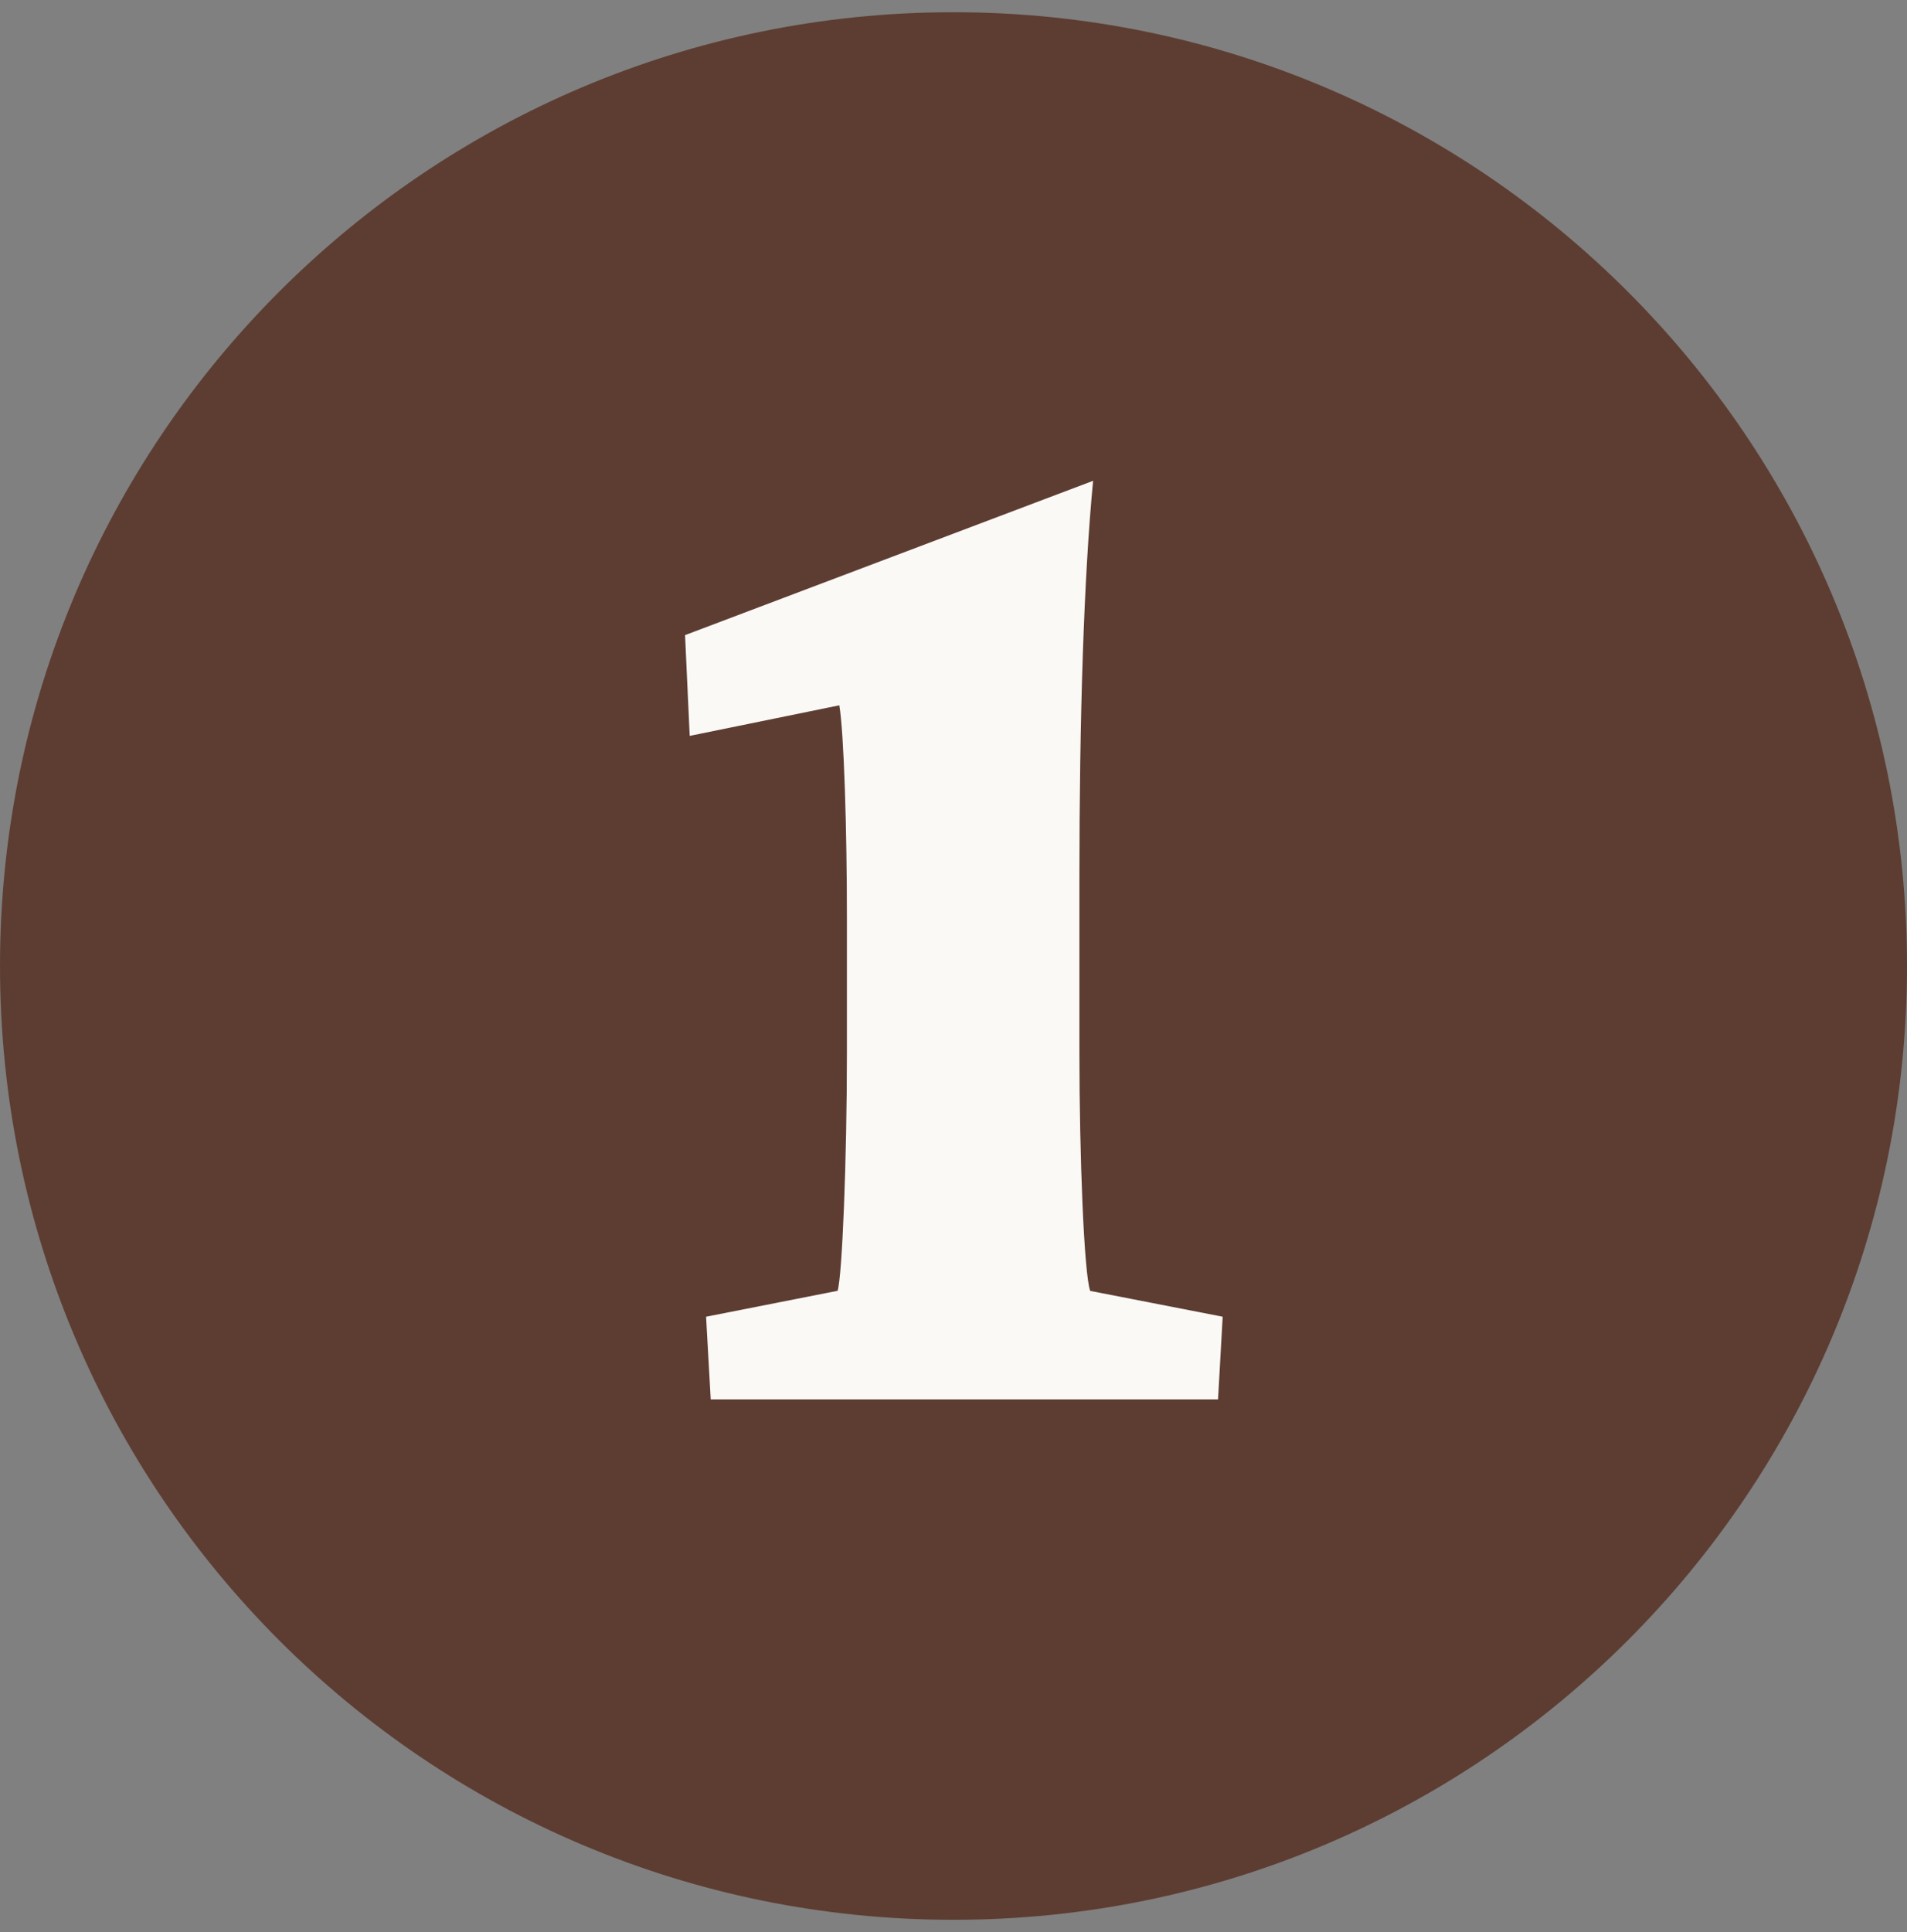
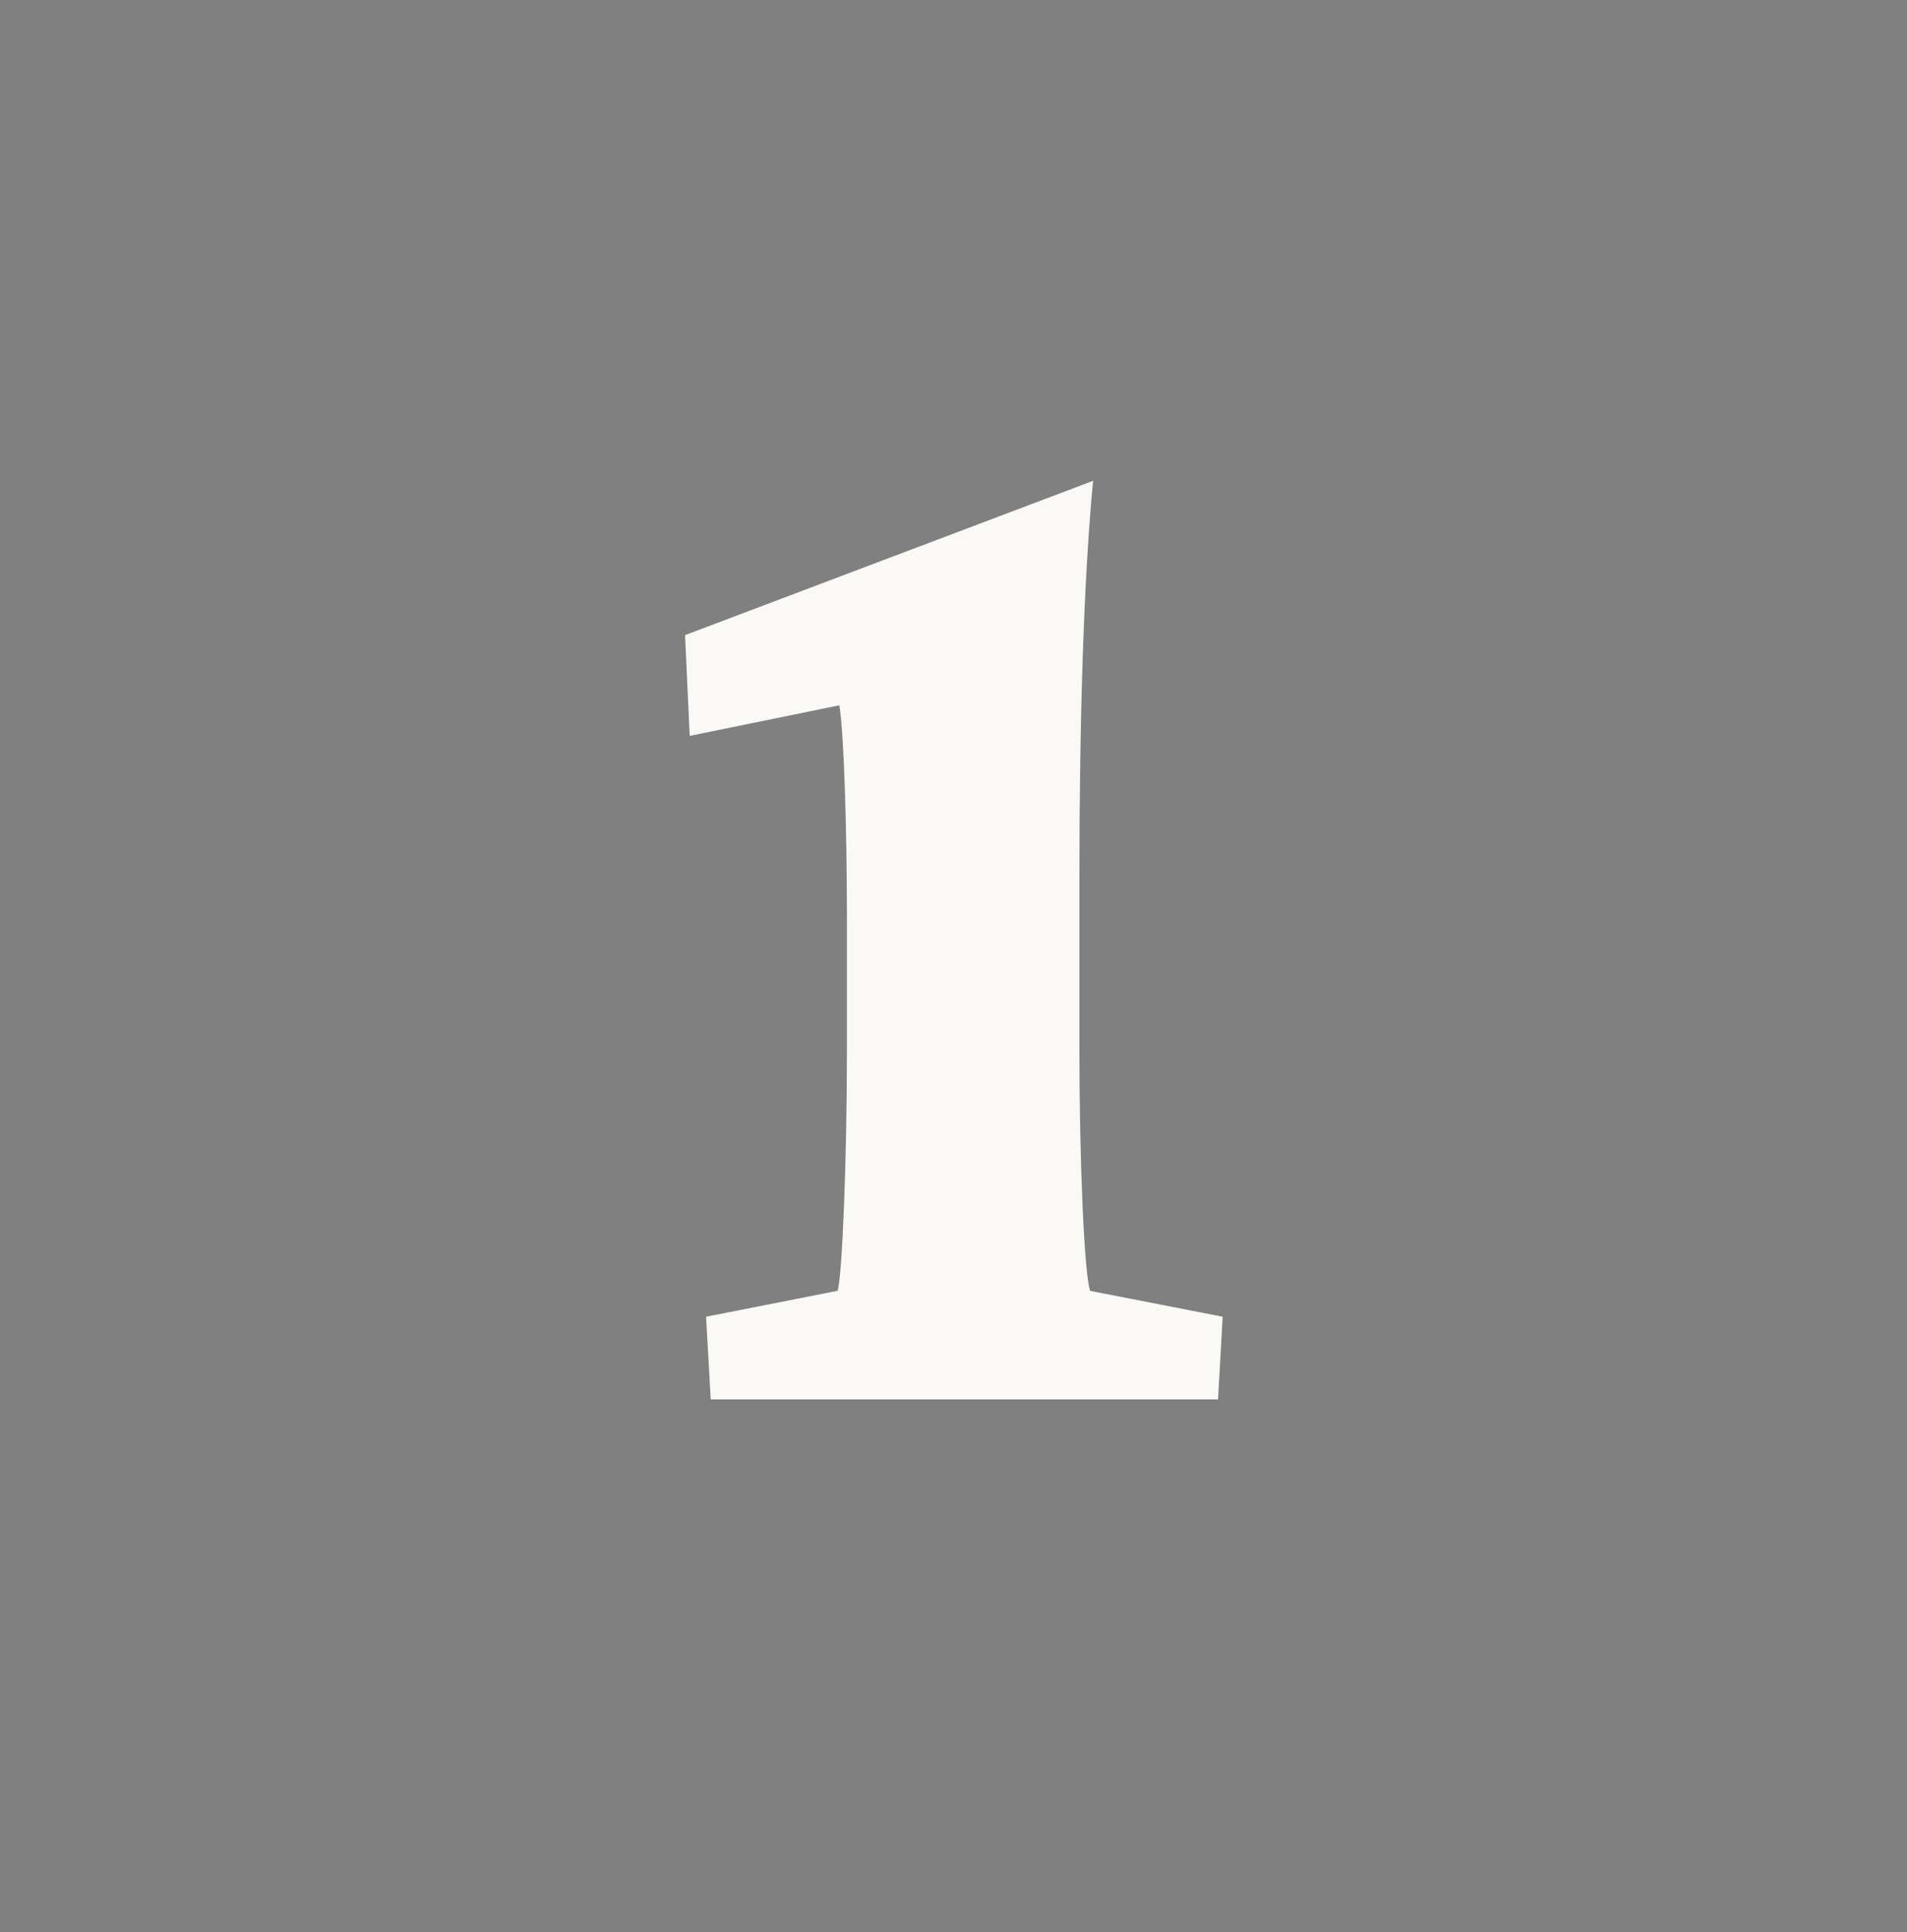
<svg xmlns="http://www.w3.org/2000/svg" width="78" height="79" viewBox="0 0 78 79" fill="none">
  <rect x="0" y="0" width="78" height="79" fill="#808080" stroke="none" />
-   <path d="M39 78.5C60.539 78.5 78 61.039 78 39.5C78 17.961 60.539 0.5 39 0.5C17.461 0.5 0 17.961 0 39.5C0 61.039 17.461 78.5 39 78.5Z" fill="#5D3D32" />
  <path d="M44.57 52.78L50.01 53.84L49.82 57.22H29.07L28.88 53.84L34.26 52.78C34.45 52.16 34.64 47.4 34.64 43.03V37.53C34.64 33.91 34.52 29.97 34.33 28.84L28.21 30.09L28.02 25.97L44.71 19.66C44.33 23.6 44.15 29.41 44.15 35.91V43.03C44.15 47.28 44.34 52.09 44.59 52.78H44.57Z" fill="#FAF9F6" />
</svg>